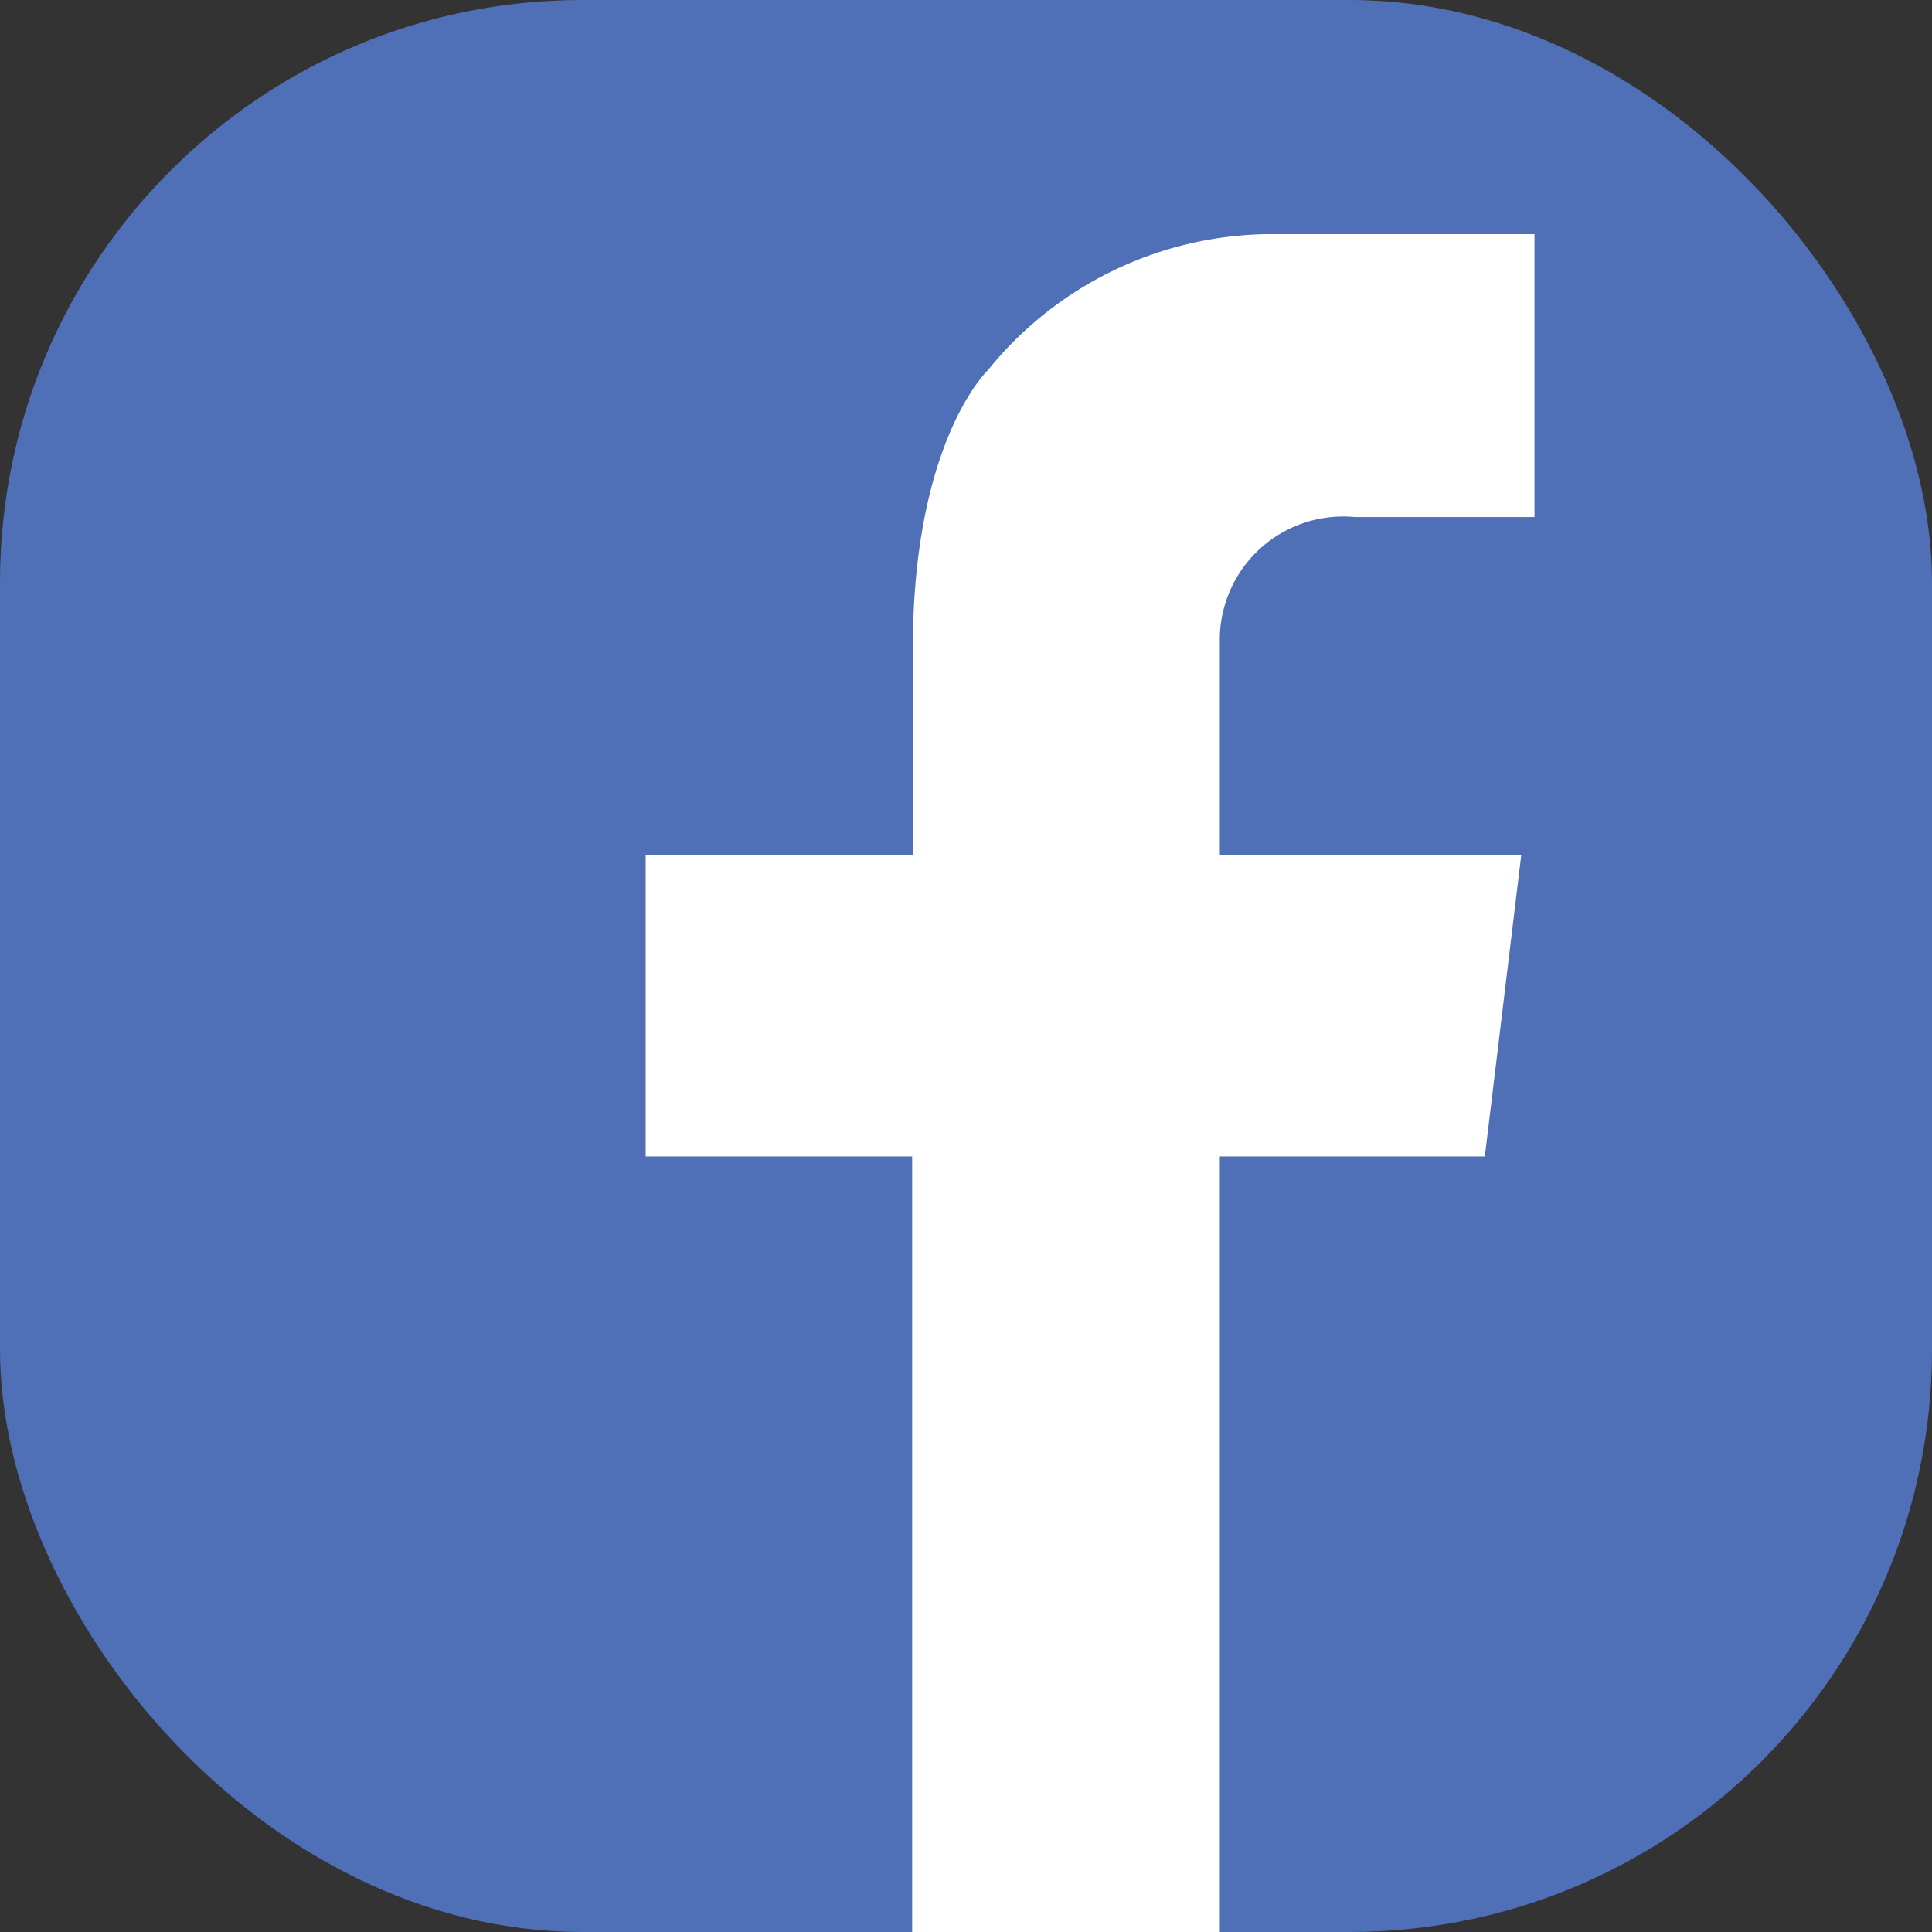
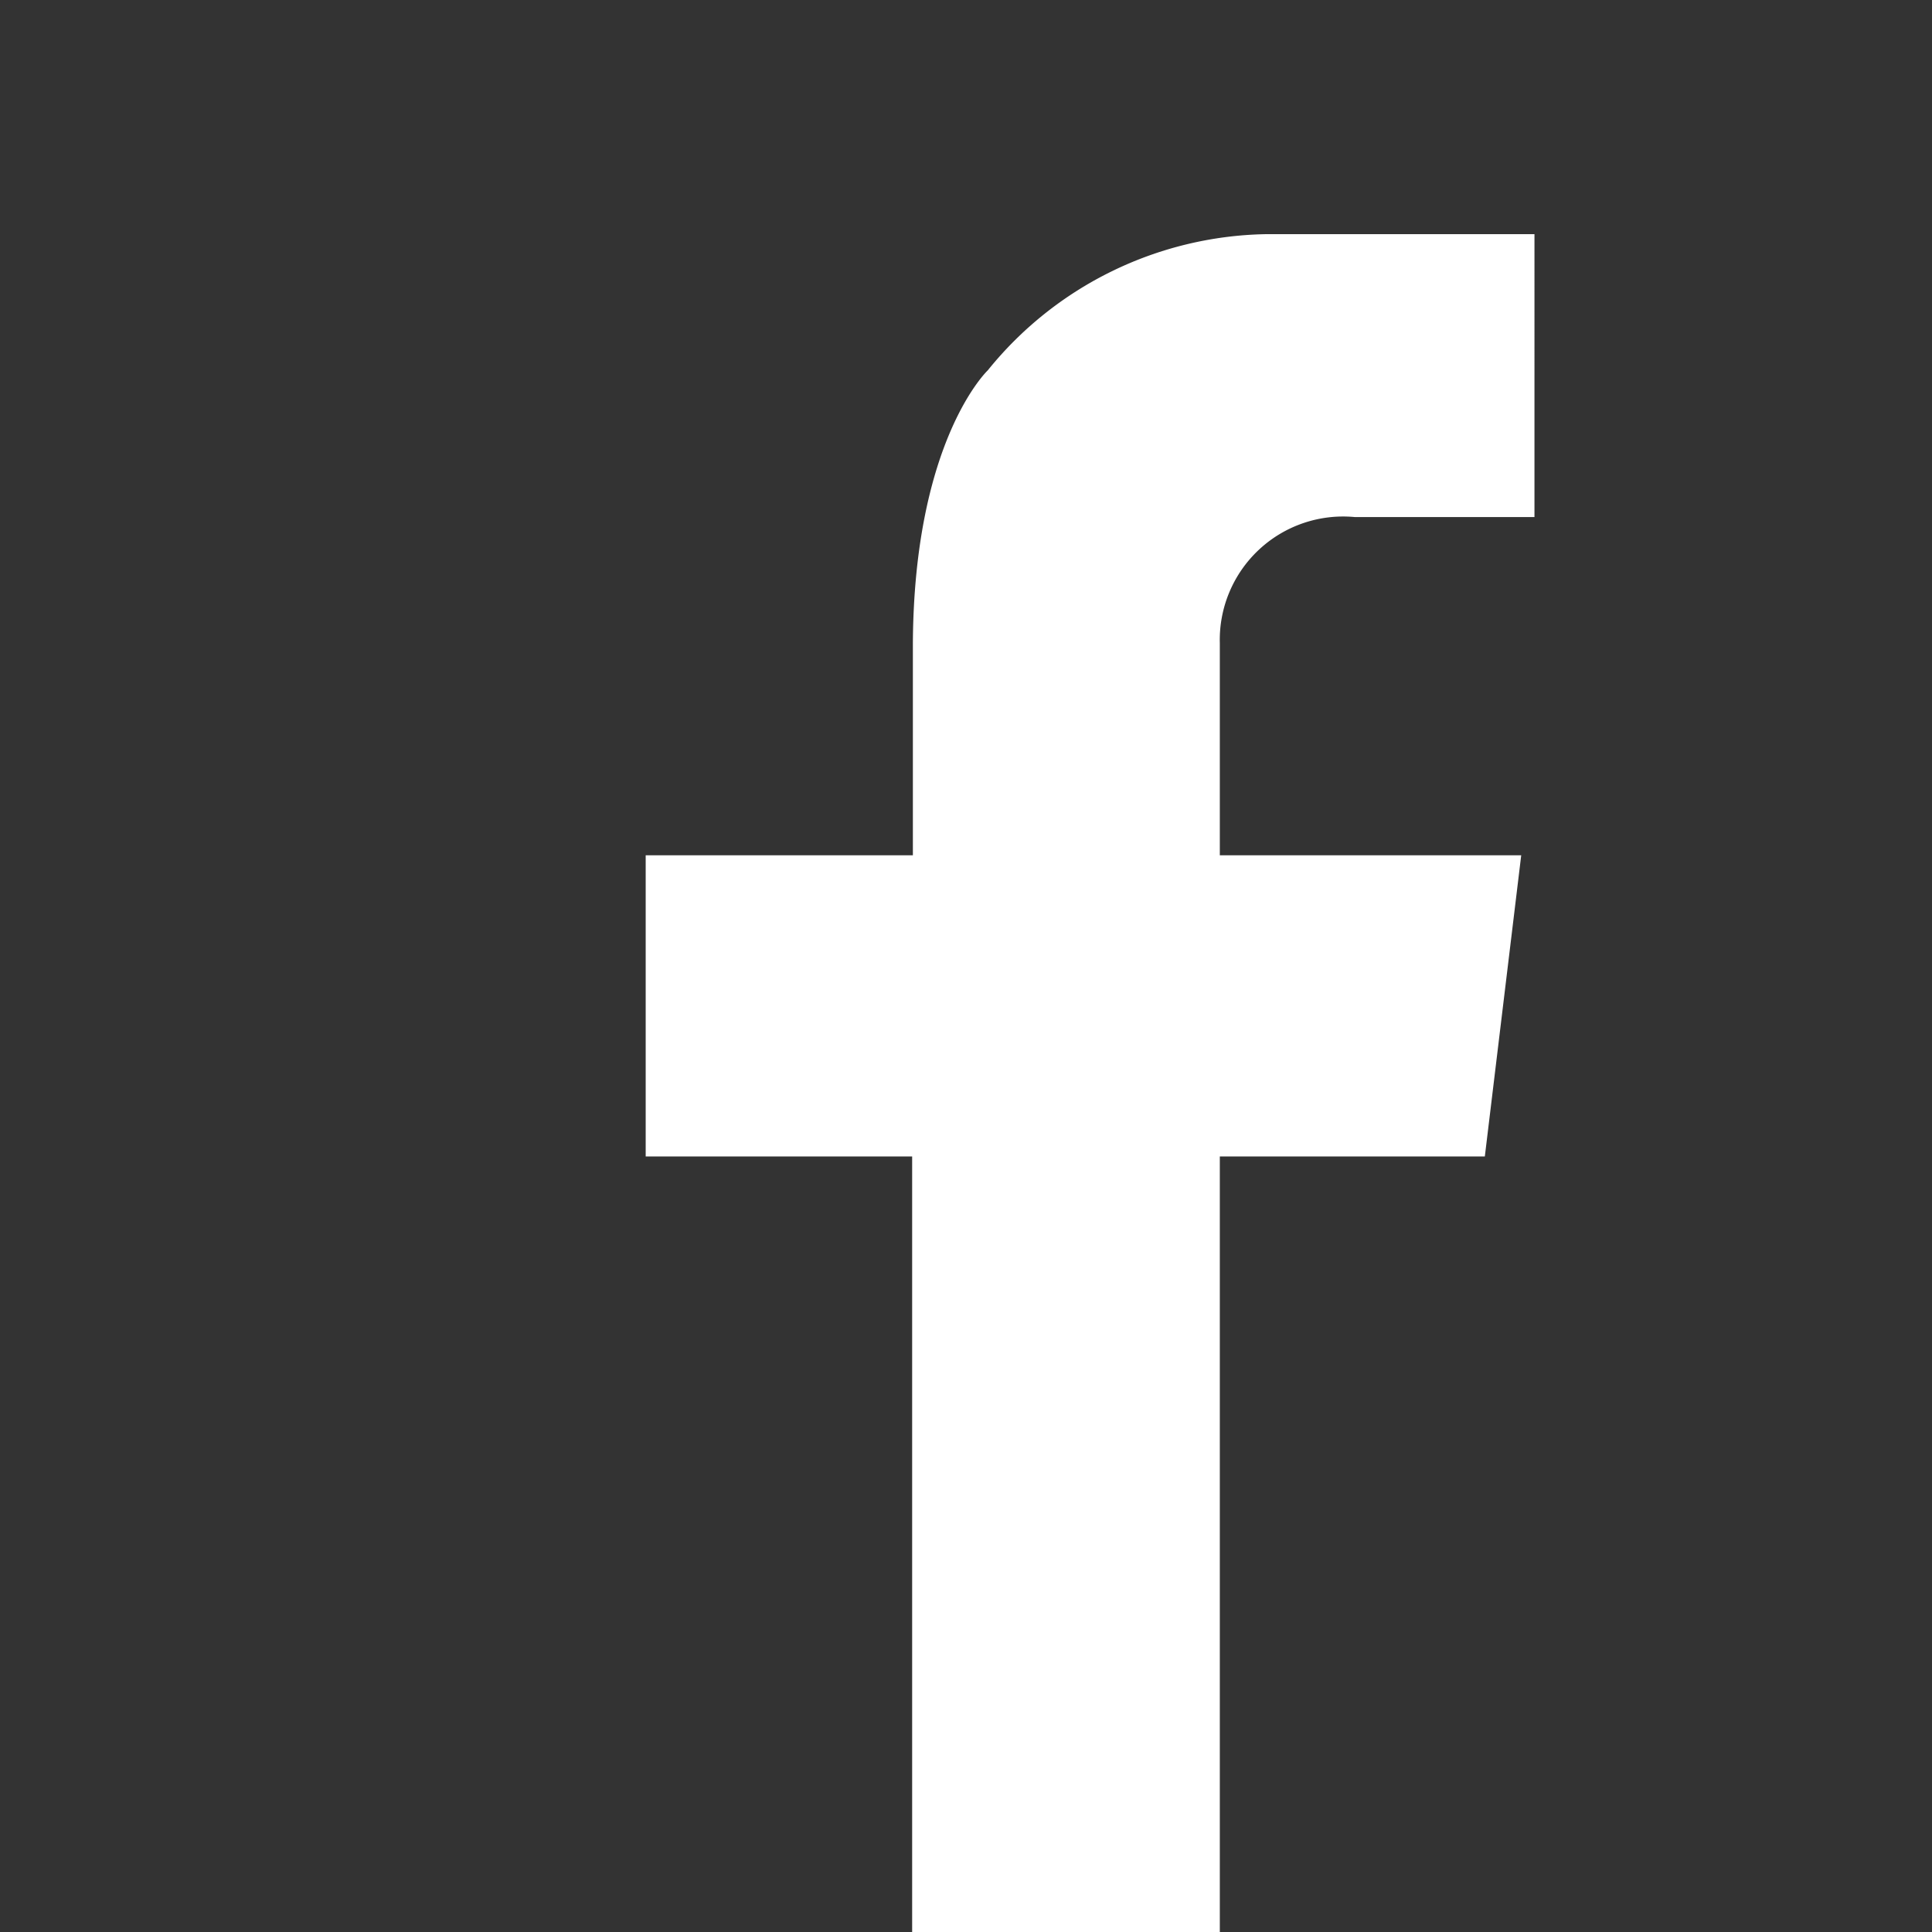
<svg xmlns="http://www.w3.org/2000/svg" viewBox="0 0 80.19 80.19">
  <rect x="0" y="0" width="80.19" height="80.19" fill="#333333" stroke="none" />
  <defs>
    <style>.cls-1{fill:#4f70b6;}.cls-2{fill:#fff;}</style>
  </defs>
  <title>社群icon</title>
  <g id="OBJECTS">
-     <rect class="cls-1" width="80.19" height="80.19" rx="24.17" />
    <path class="cls-2" d="M56.22,21.46h7.47V9.72H52.5A15.17,15.17,0,0,0,41,15.37s-3.06,2.89-3.11,11.32h0V35.5H26.8V48H37.86V80.19H50.63V48h11L63.14,35.5H50.63V26.69h0A5.12,5.12,0,0,1,56.22,21.46Z" />
  </g>
</svg>